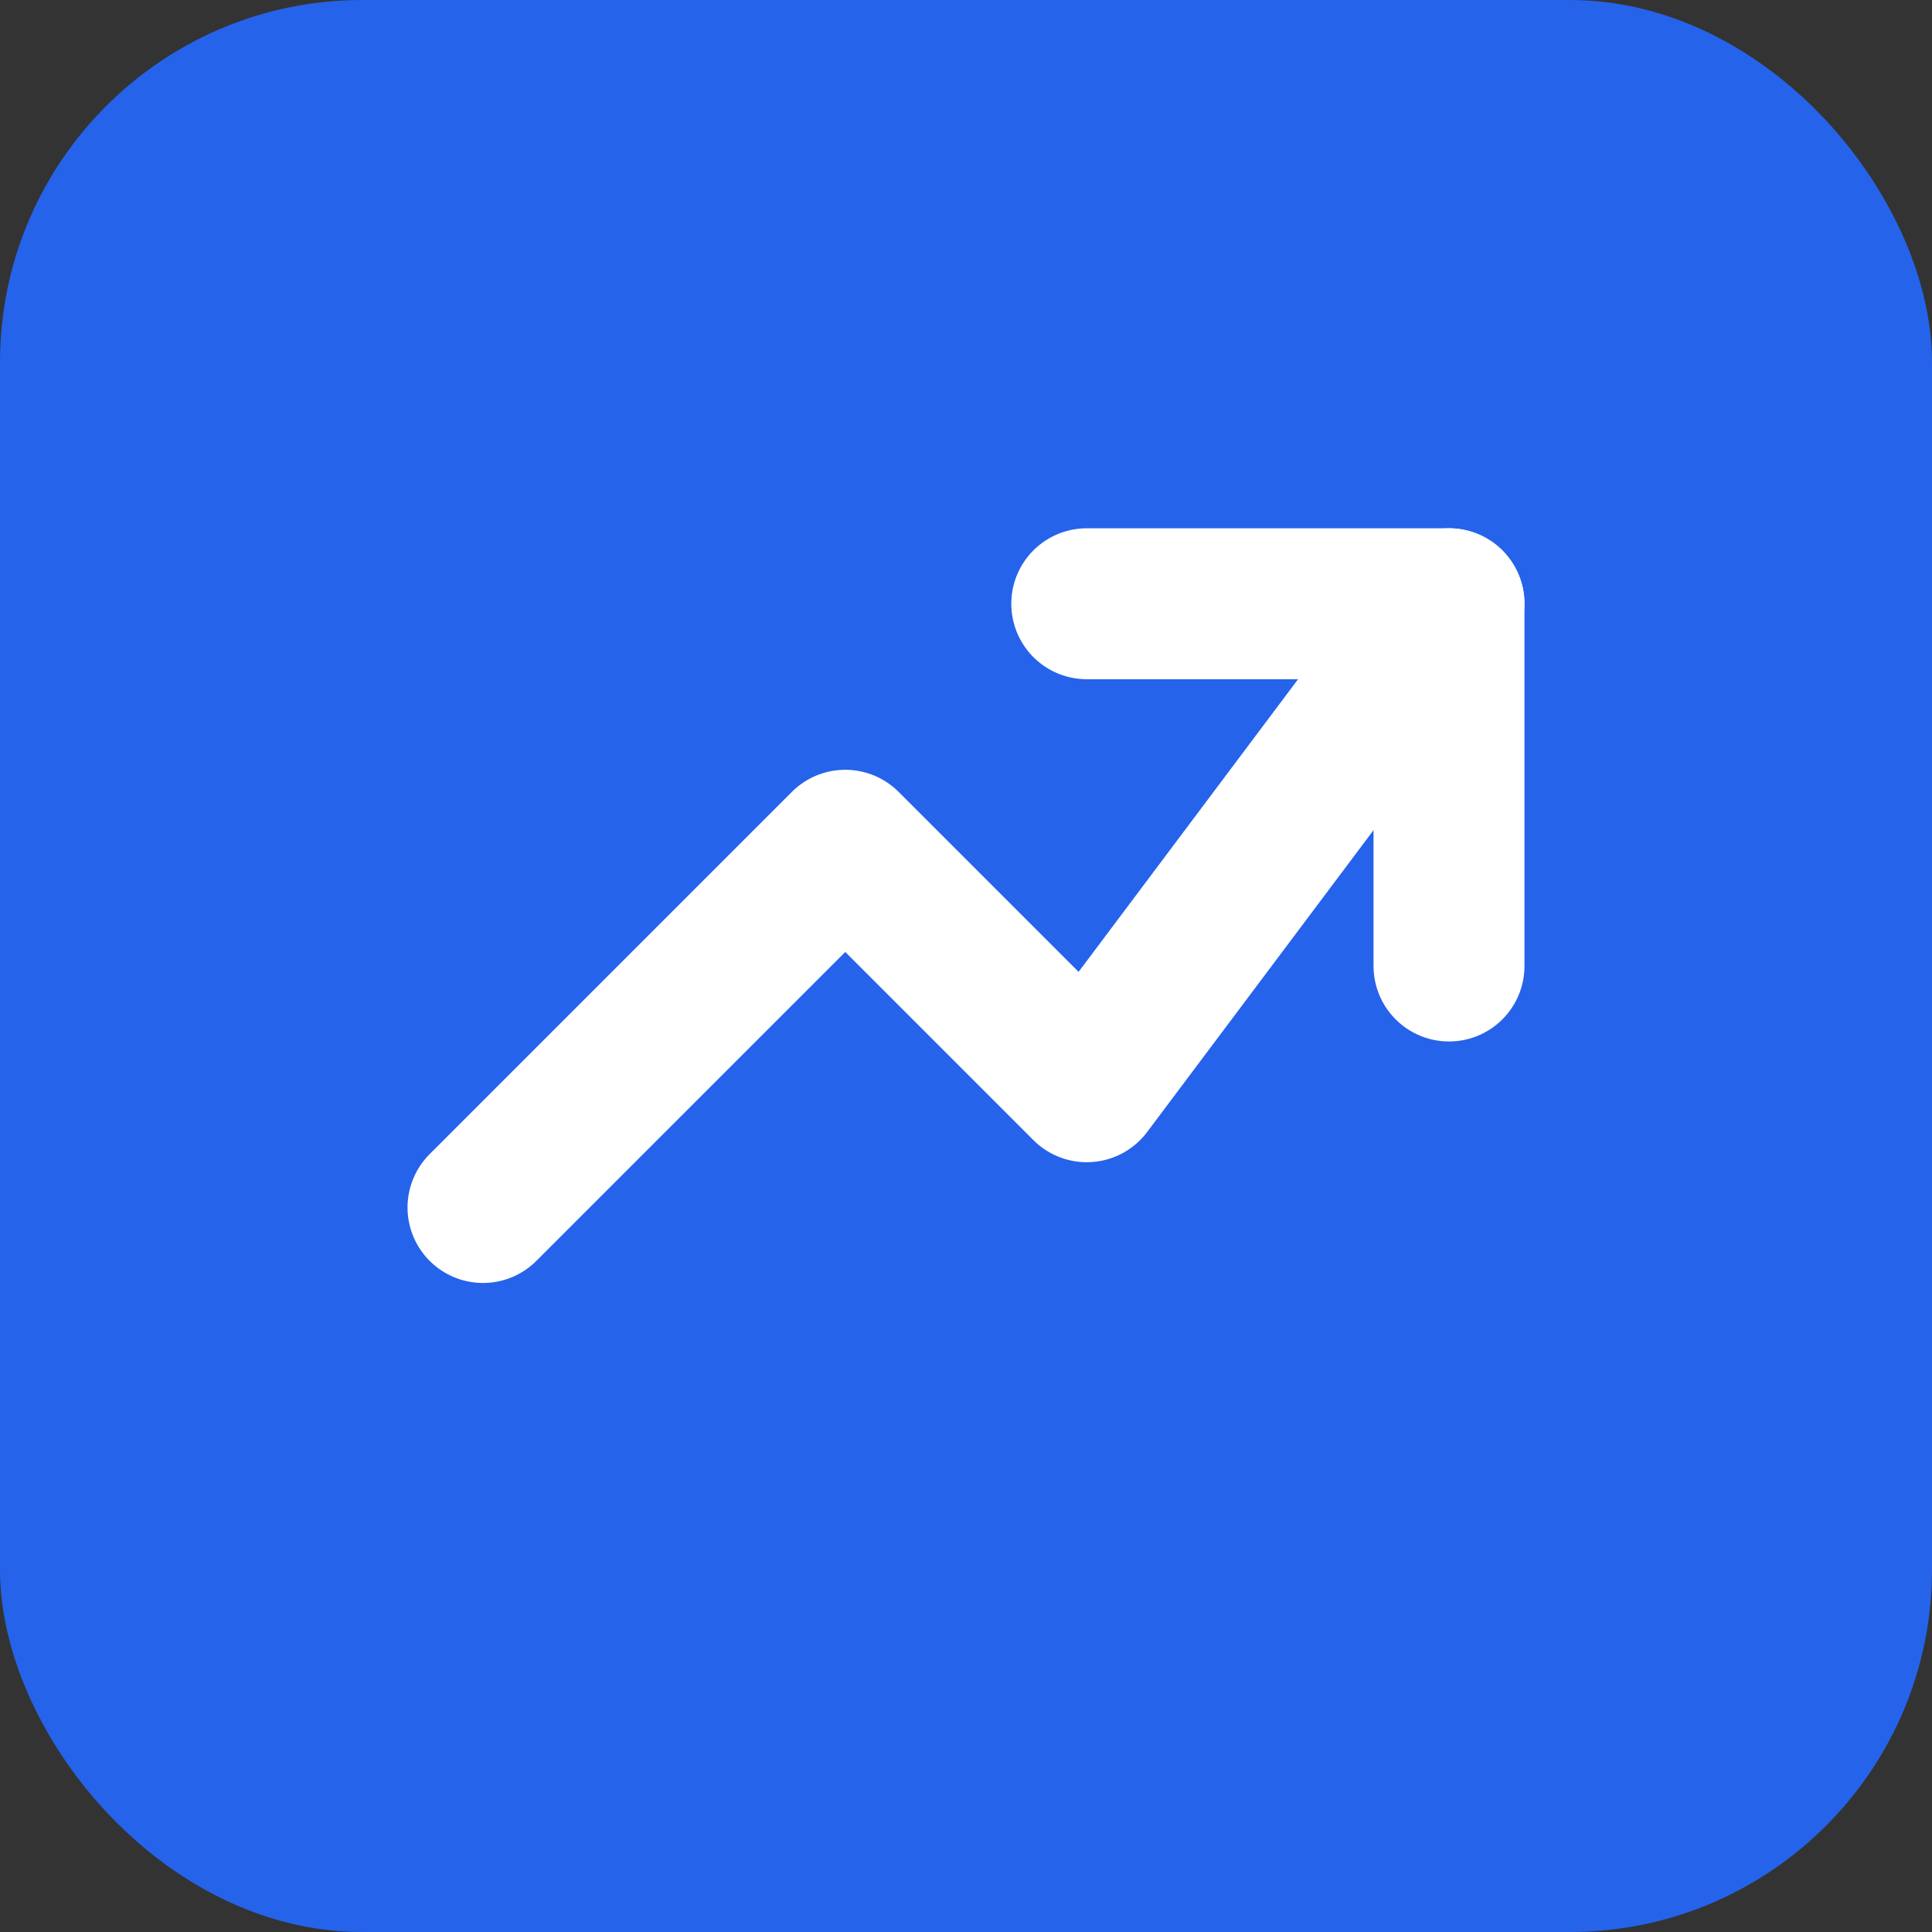
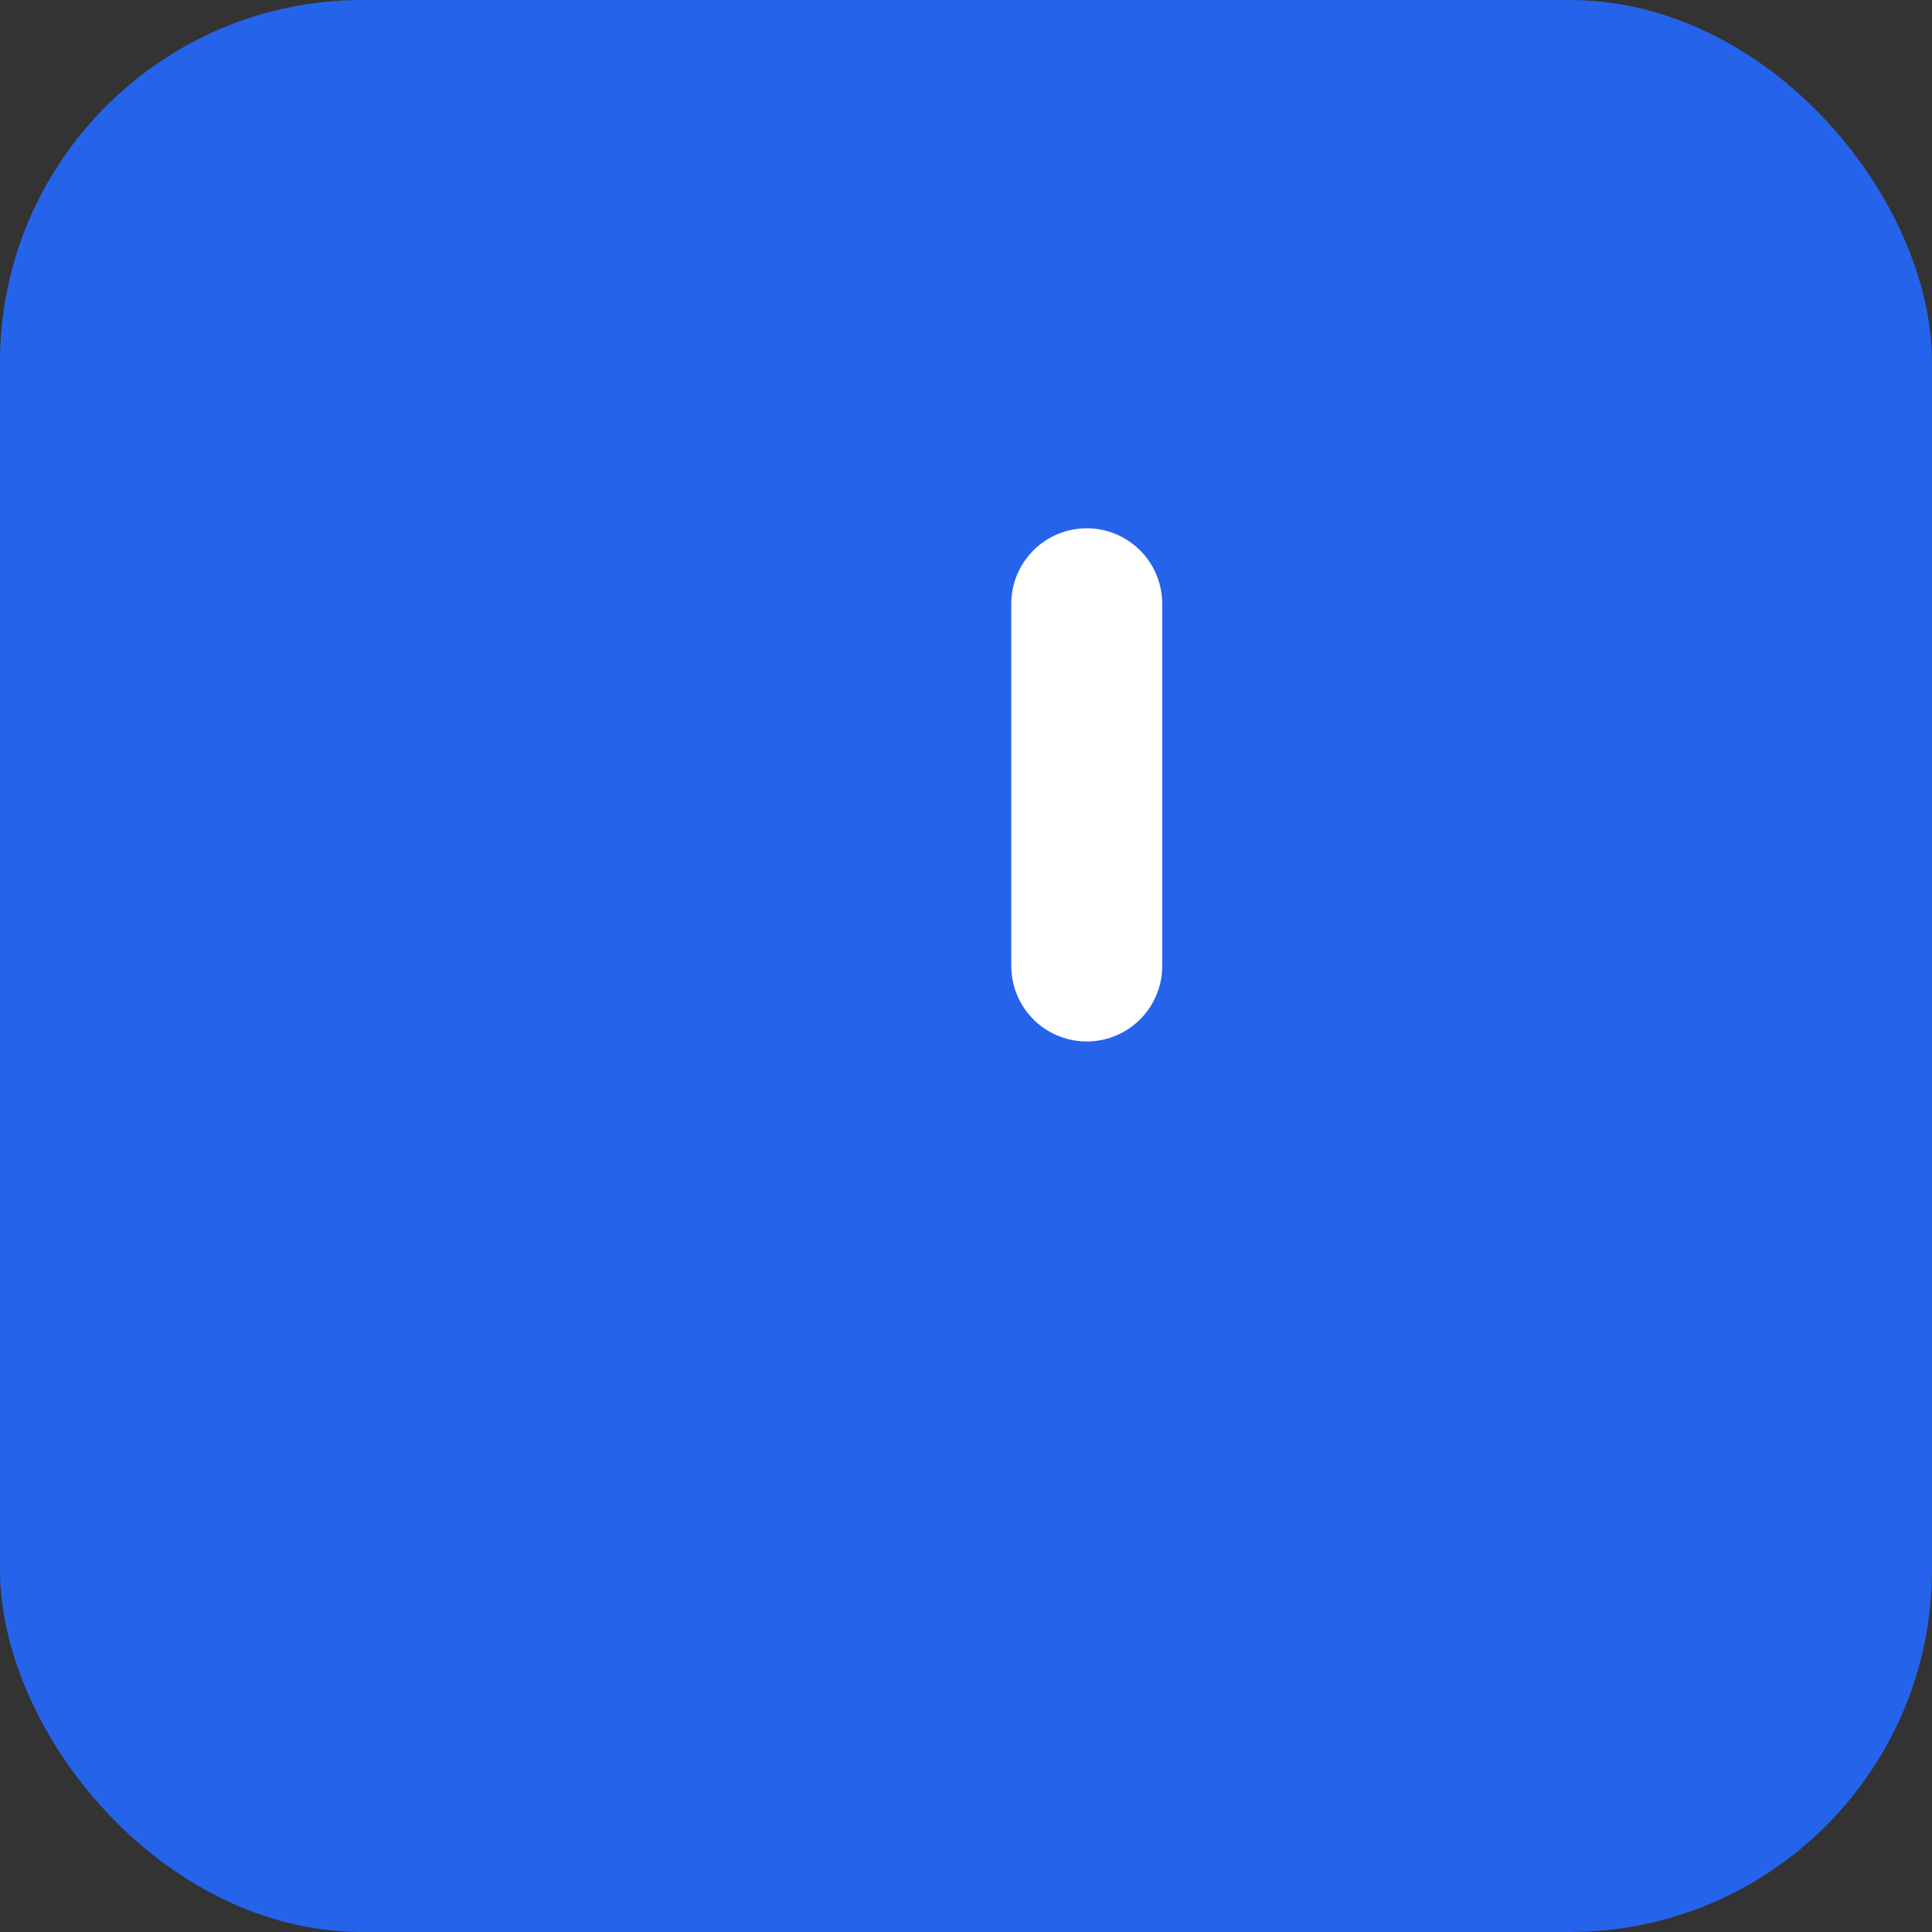
<svg xmlns="http://www.w3.org/2000/svg" viewBox="0 0 32 32">
  <rect x="0" y="0" width="32" height="32" fill="#333333" stroke="none" />
  <rect width="32" height="32" rx="6" fill="#2563eb" />
-   <path d="M8 20l6-6 4 4 6-8" stroke="white" stroke-width="2.5" stroke-linecap="round" stroke-linejoin="round" fill="none" />
-   <path d="M18 10h6v6" stroke="white" stroke-width="2.5" stroke-linecap="round" stroke-linejoin="round" fill="none" />
+   <path d="M18 10v6" stroke="white" stroke-width="2.5" stroke-linecap="round" stroke-linejoin="round" fill="none" />
</svg>